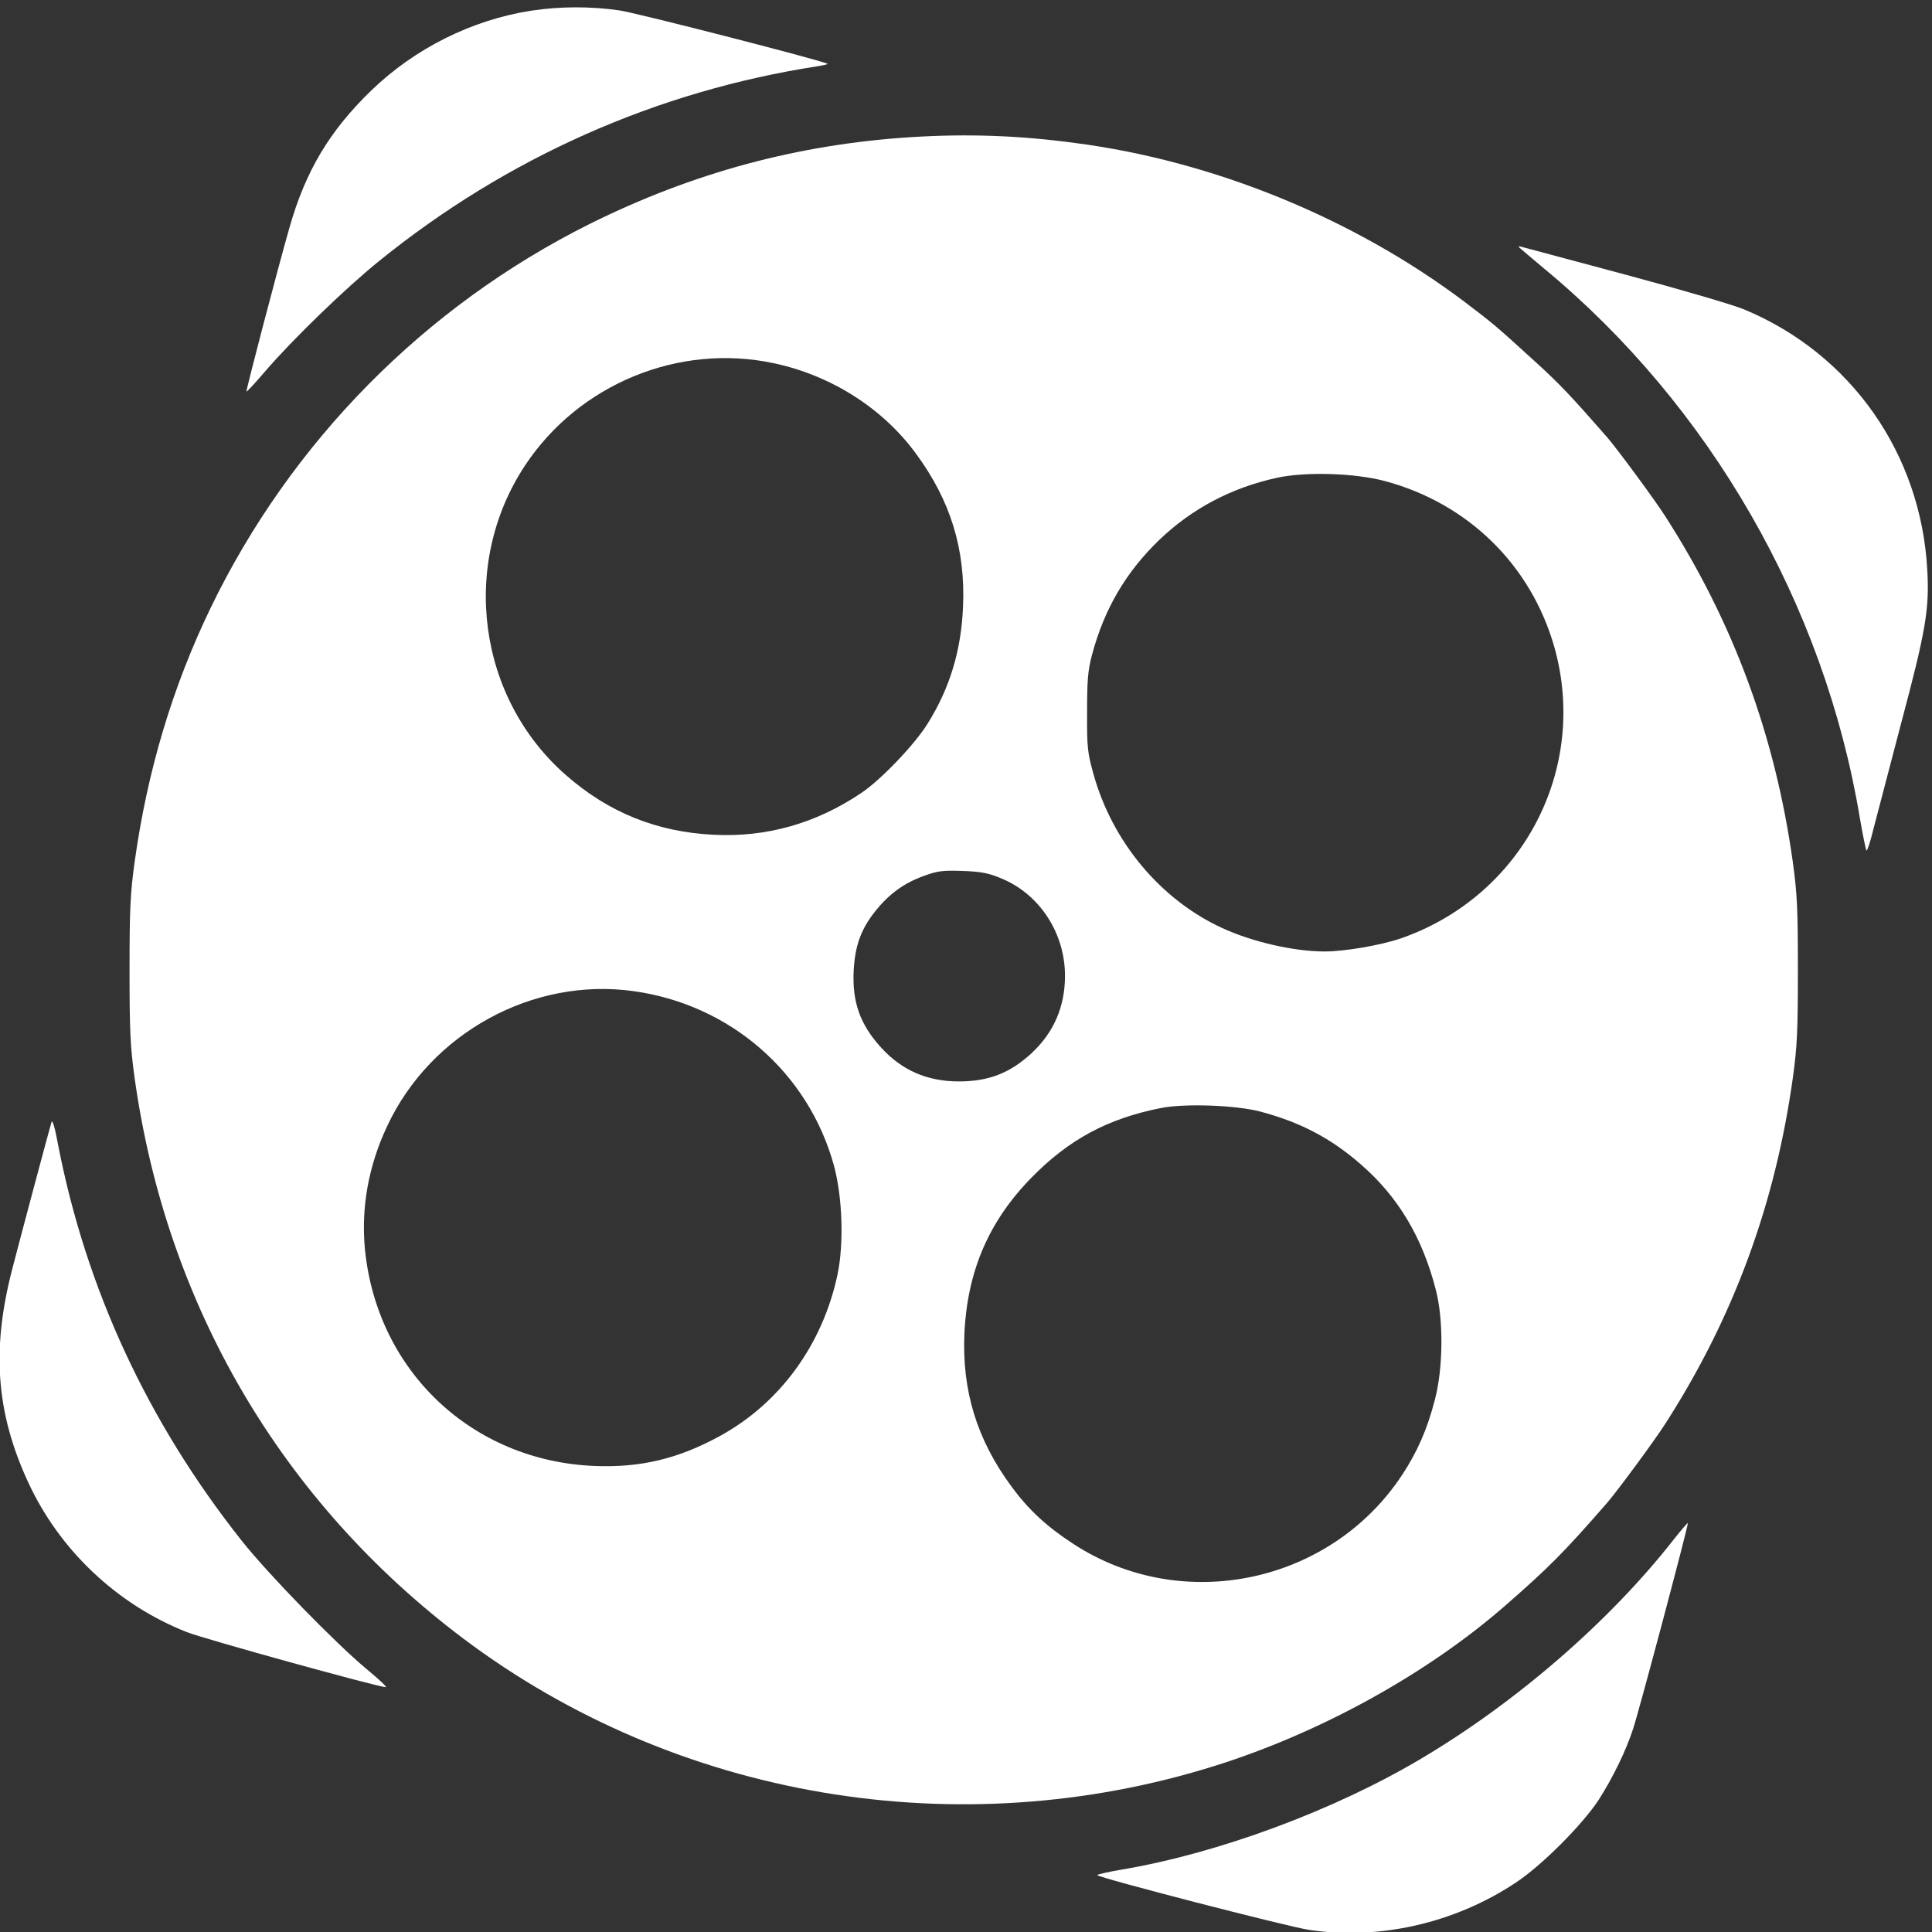
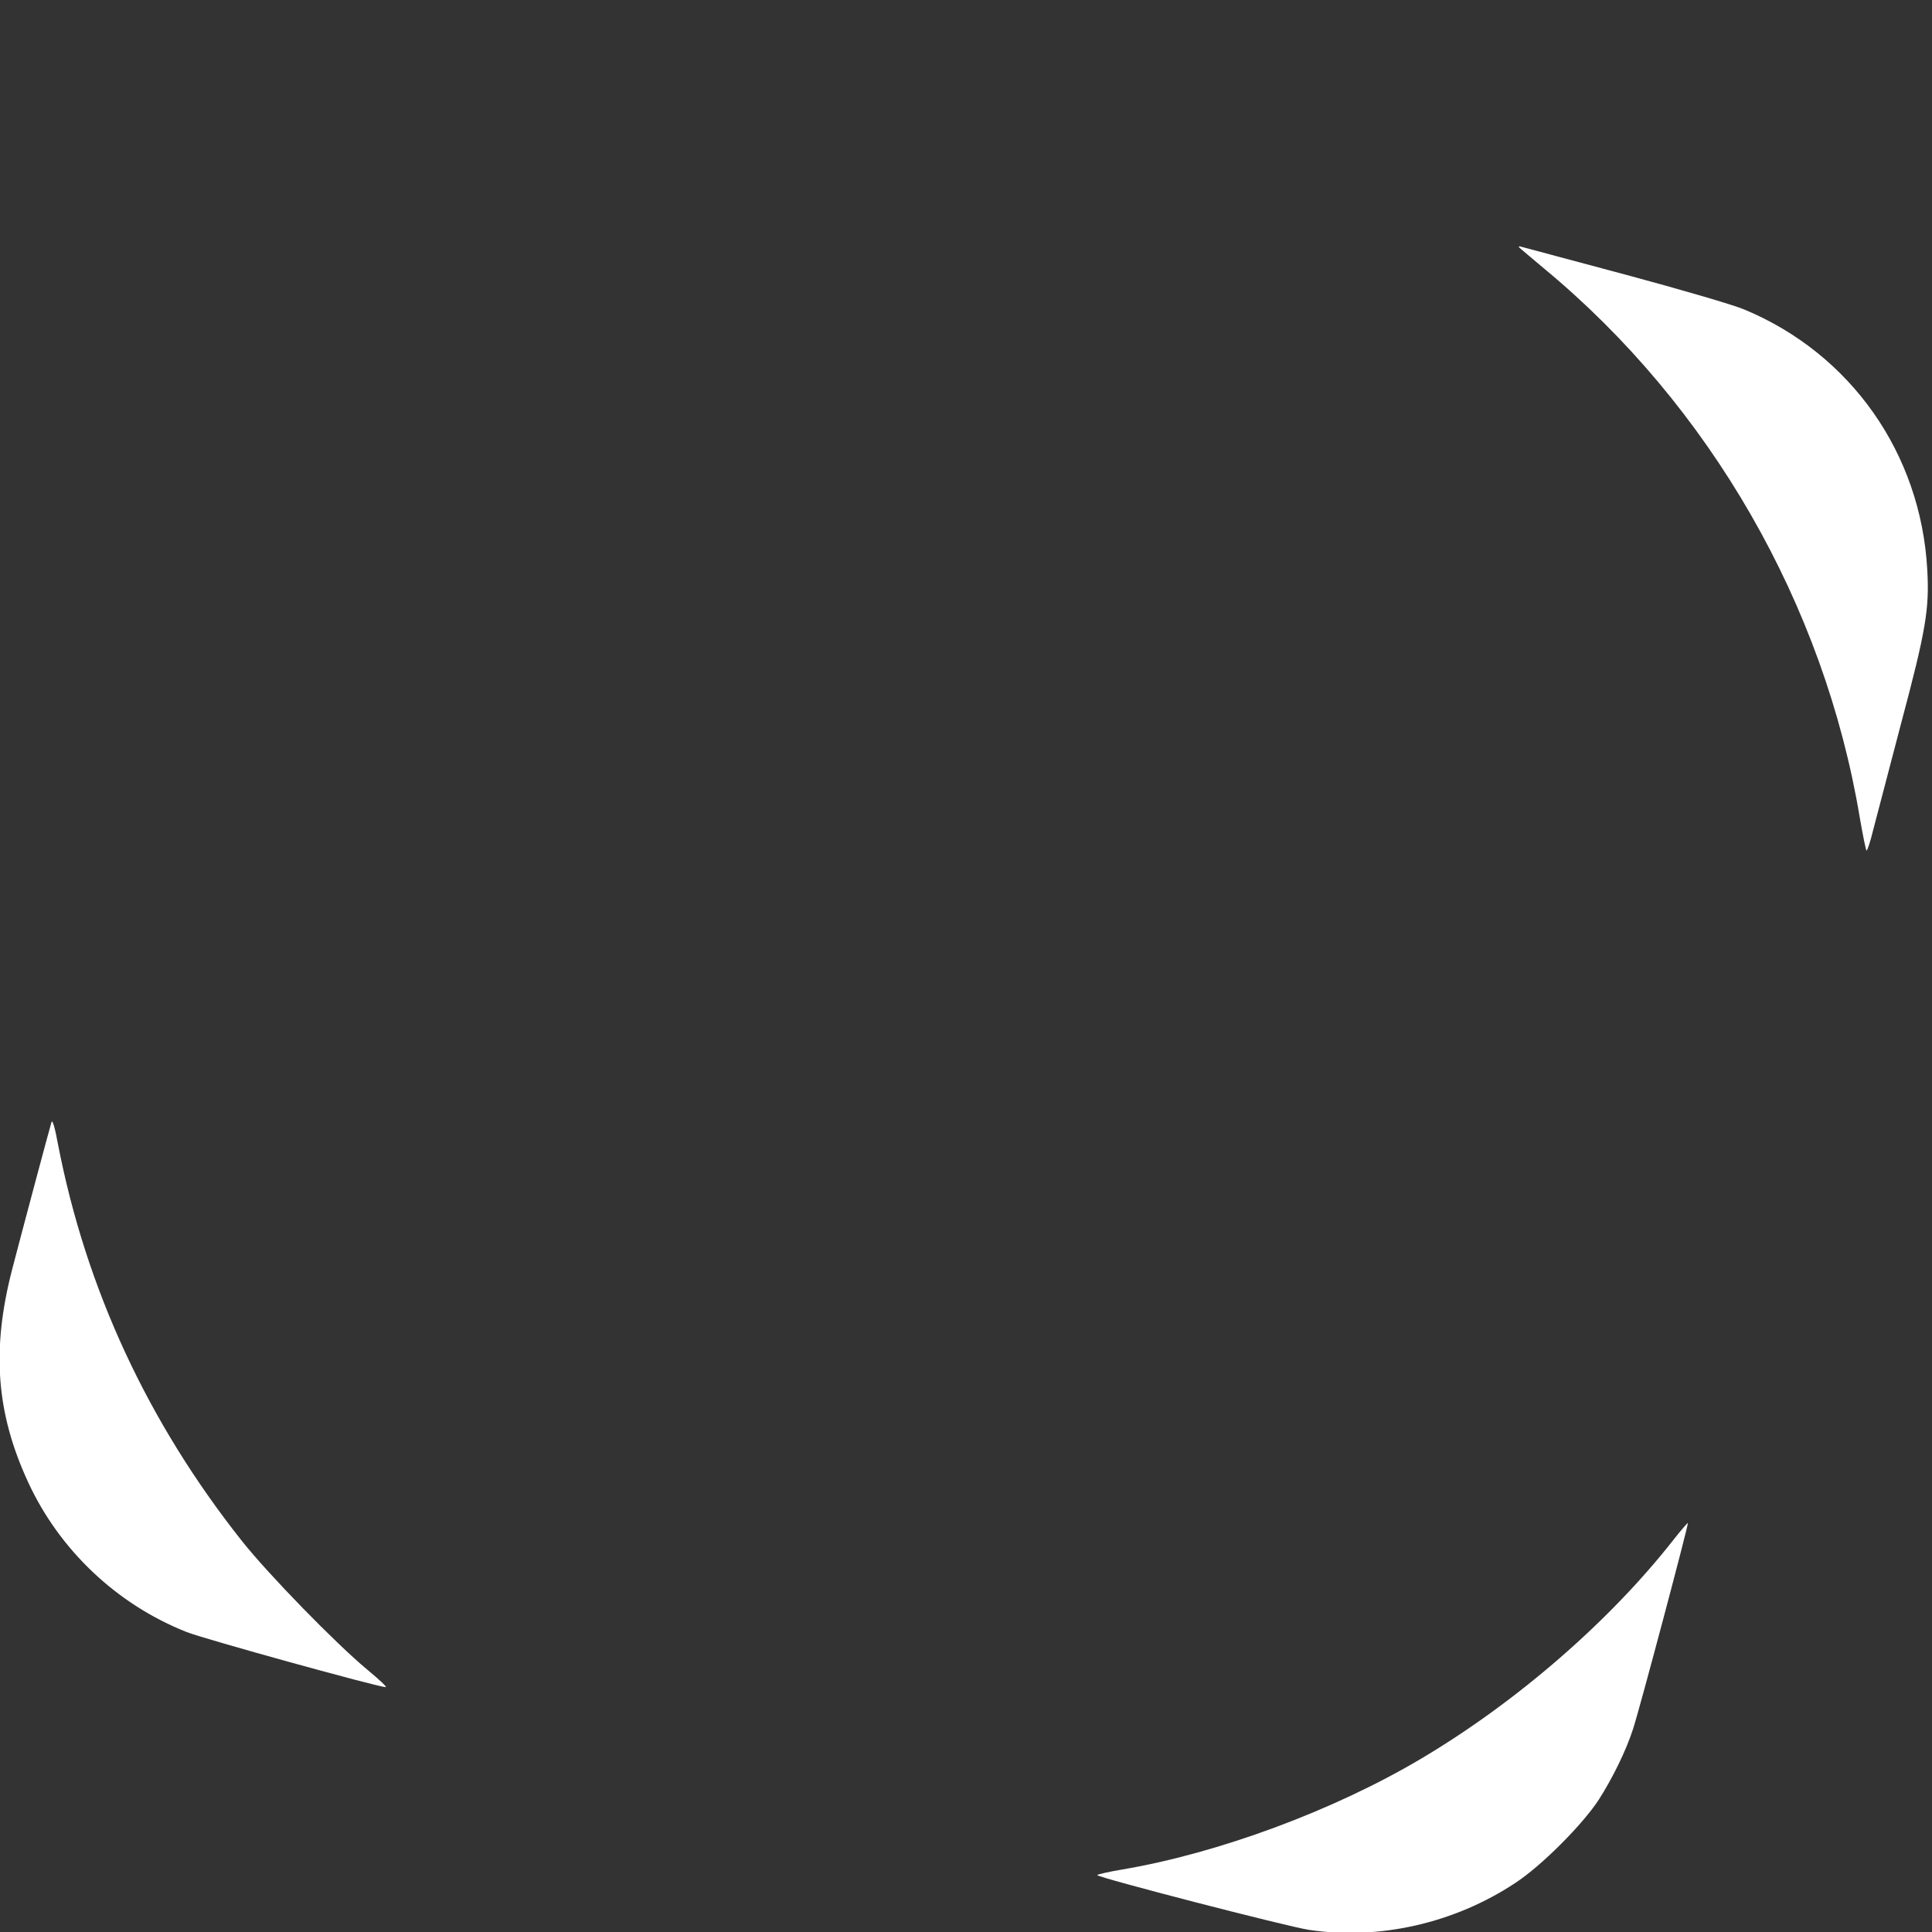
<svg xmlns="http://www.w3.org/2000/svg" viewBox="0 0 1024 1024">
  <rect x="0" y="0" width="1024" height="1024" fill="#333333" stroke="none" />
  <g transform="matrix(.122 0 0 -.123 -113.85 1143.9)">
-     <path fill="#fff" class="svg-fill" d="m3241 9254c-259-40-506-163-695-344-181-174-285-346-355-590-52-180-190-704-187-707 2-2 39 38 83 89 117 135 349 358 493 473 555 446 1207 733 1908 840 24 4 42 8 40 10-11 11-822 218-903 230-122 18-259 18-384-1z" />
-     <path fill="#fff" class="svg-fill" d="m4891 8709c-493-31-950-154-1396-374-717-355-1298-939-1647-1655-165-339-275-702-330-1095-19-137-22-203-22-465s3-328 22-465c138-979 638-1825 1427-2415 926-691 2153-897 3270-548 455 142 917 395 1255 687 194 168 256 230 446 446 45 52 205 267 252 340 296 457 477 944 554 1490 19 137 22 203 22 465s-3 328-22 465c-77 546-258 1033-554 1490-47 73-207 288-252 340-156 177-208 232-316 329-169 153-179 161-305 256-482 360-1092 607-1692 684-247 33-473 40-712 25zm-597-974c249-52 474-194 618-389 151-203 216-413 205-661-8-188-57-349-153-502-56-90-203-243-289-300-196-131-411-192-643-180-245 12-455 96-639 256-385 333-462 910-179 1335 234 351 668 528 1080 441zm2656-508c361-96 633-361 735-712 152-529-138-1077-667-1259-86-29-242-56-330-56-133 0-314 41-445 101-268 122-479 373-560 666-25 89-28 114-27 263 0 137 3 179 21 247 53 198 147 357 292 496 142 135 313 225 511 268 124 27 338 21 470-14zm-1667-1712c167-68 277-236 277-420 0-133-49-245-146-334-93-85-186-121-315-121-138 0-248 48-338 146-92 100-126 197-119 333 6 107 32 178 95 256 60 74 124 120 211 151 58 21 80 24 167 21 81-3 113-9 168-32zm-1597-486c420-58 759-351 870-751 37-135 44-335 16-469-65-304-251-557-515-699-180-97-343-135-542-127-530 22-942 407-996 930-18 180 14 362 97 536 189 400 633 641 1070 580zm2723-519c174-46 307-115 438-229 161-139 266-314 324-539 34-128 32-339-4-473-33-128-77-226-142-324-312-470-958-604-1430-297-116 75-194 147-268 247-150 202-215 413-204 660 13 268 106 483 292 671 162 164 331 254 560 299 104 21 327 13 434-15z" />
    <path fill="#fff" class="svg-fill" d="m7535 8232c6-5 53-45 105-88 722-592 1219-1450 1373-2368 13-74 26-138 29-141s17 38 30 92c14 54 69 260 121 458 107 398 123 492 113 661-28 500-332 929-794 1120-47 20-279 87-515 150-237 63-440 117-452 120-13 4-17 3-10-4z" />
    <path fill="#fff" class="svg-fill" d="m1157 4465c-9-29-130-478-171-635-90-345-70-617 69-916 136-293 386-528 690-647 77-30 831-237 864-237 7 0-30 34-81 76-136 112-429 410-544 554-409 512-677 1085-799 1710-13 71-24 107-28 95z" />
    <path fill="#fff" class="svg-fill" d="m8206 2668c-279-354-685-703-1100-947-379-223-880-407-1298-477-60-10-108-21-108-24 0-10 826-222 920-236 304-45 631 28 896 202 113 73 292 251 363 359 60 93 119 212 149 305 28 84 242 883 238 887-1 2-29-30-60-69z" />
  </g>
</svg>